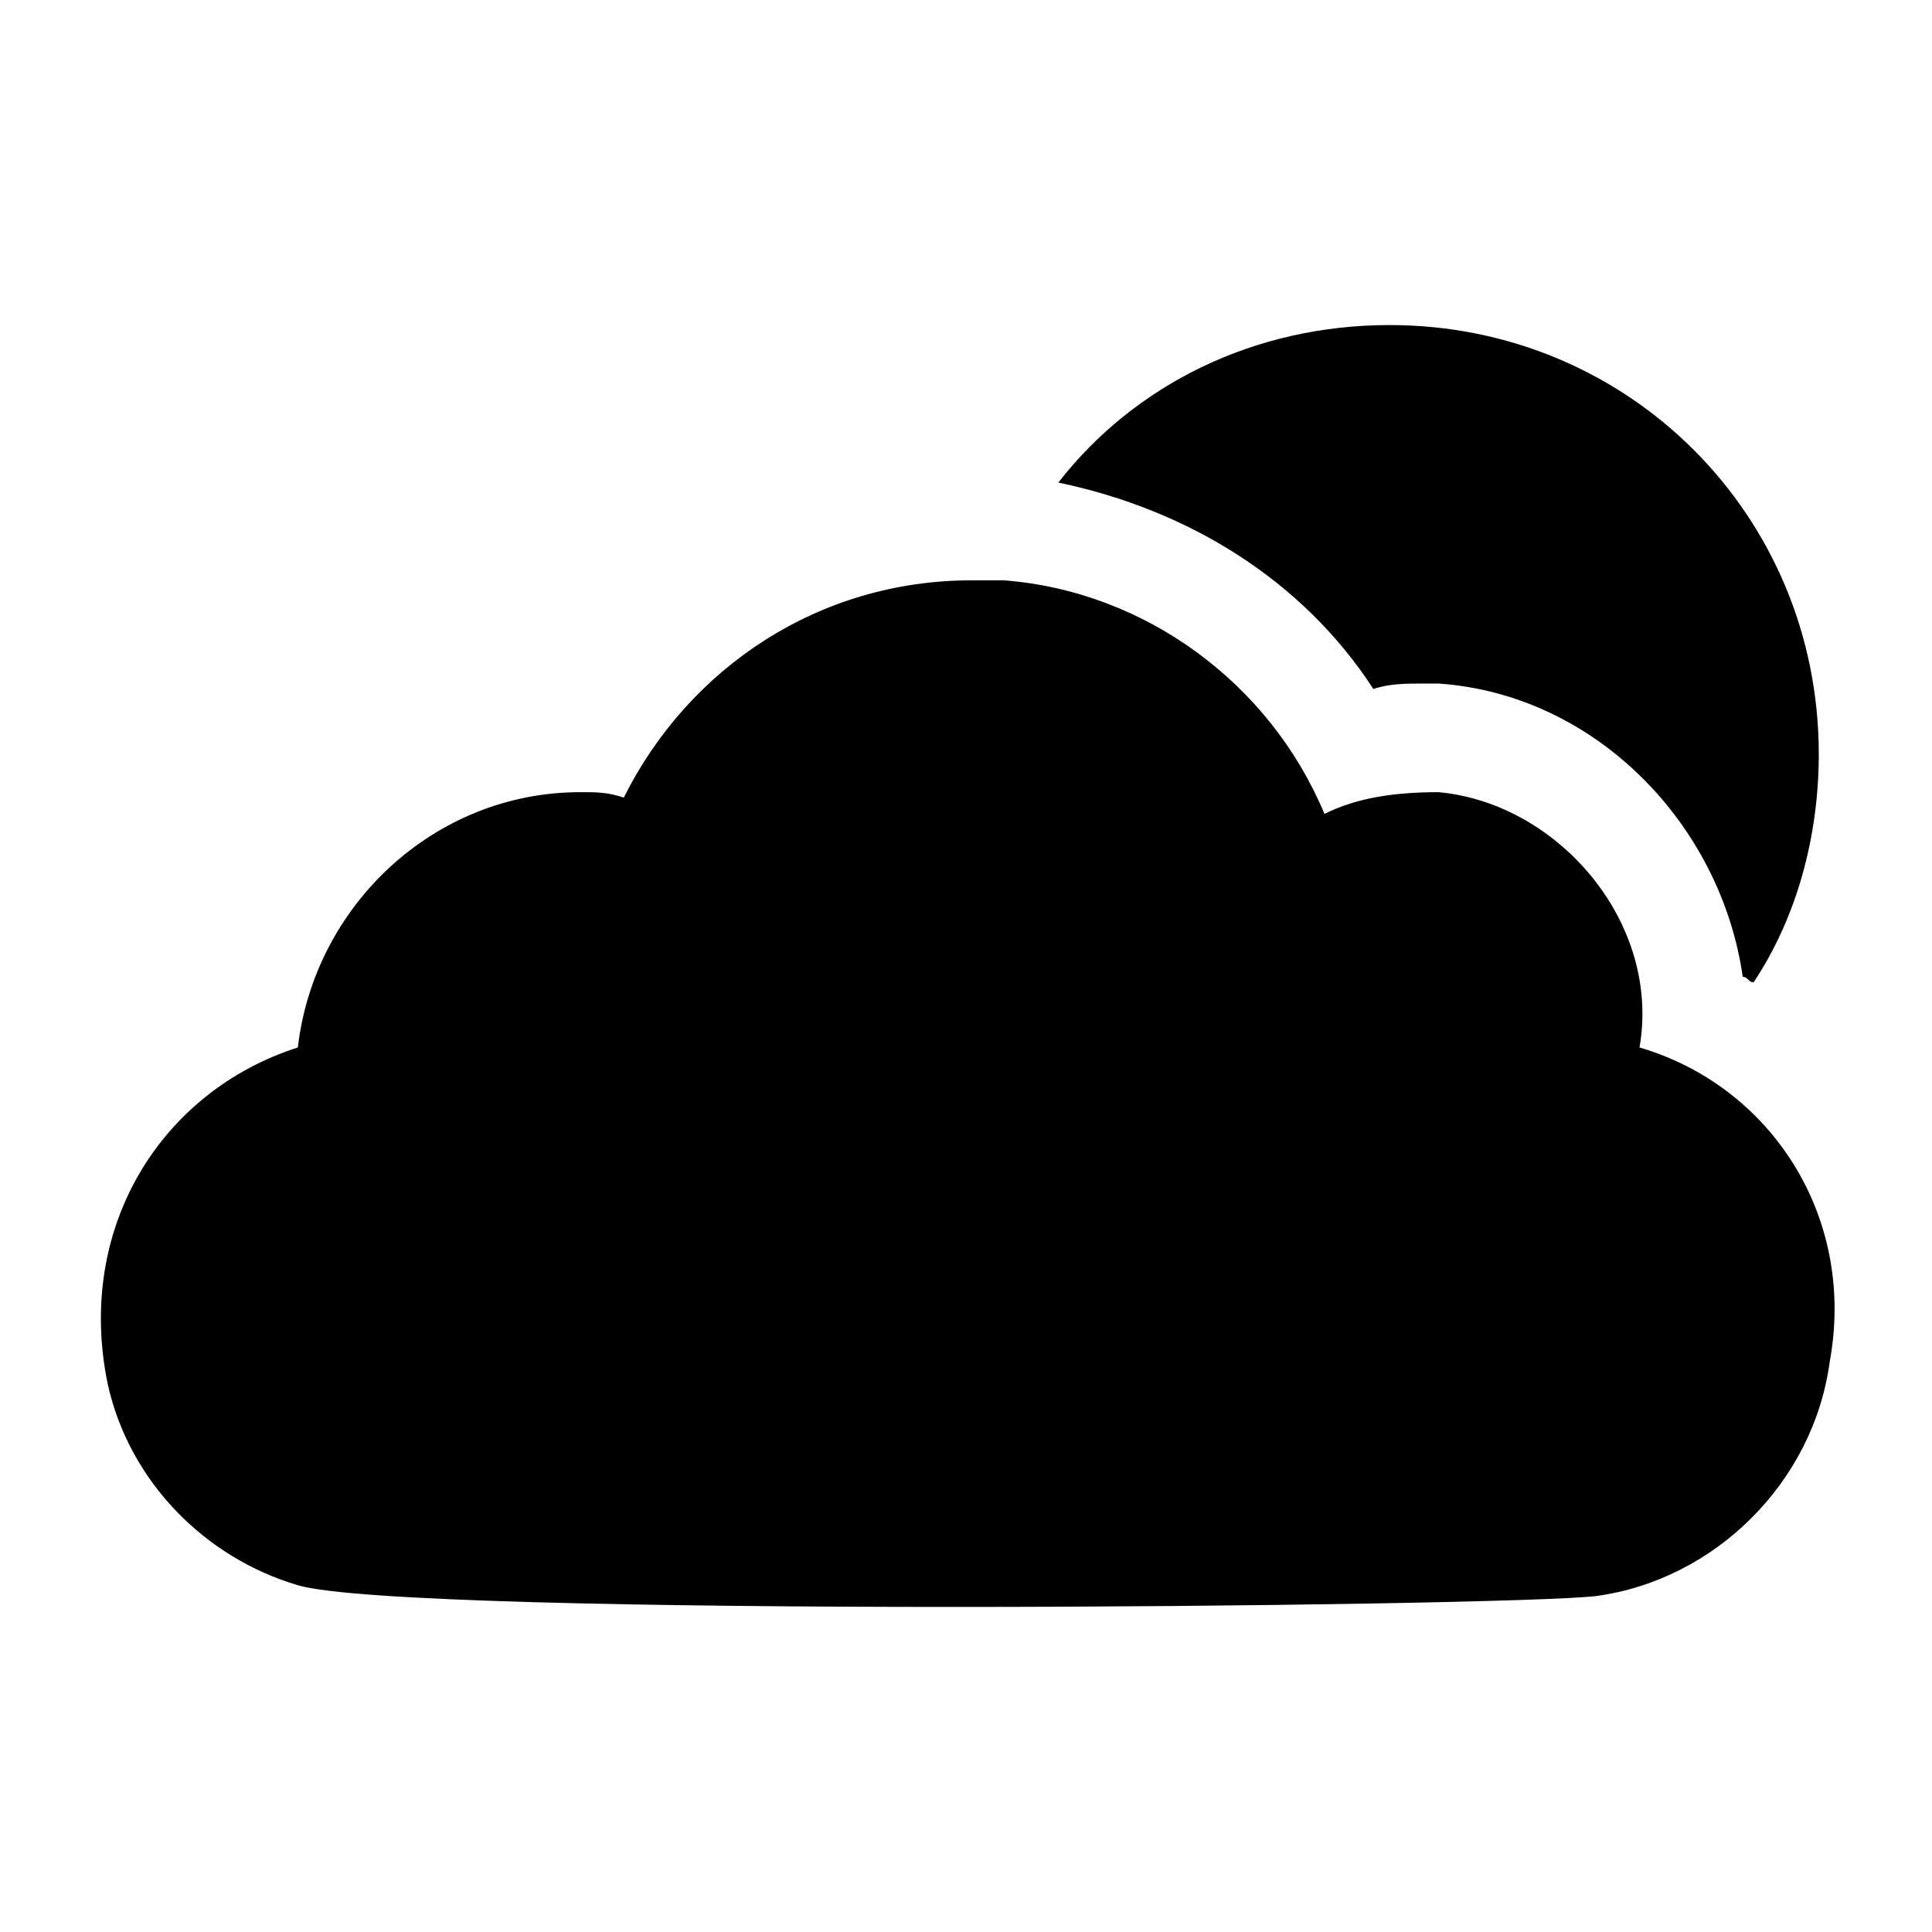
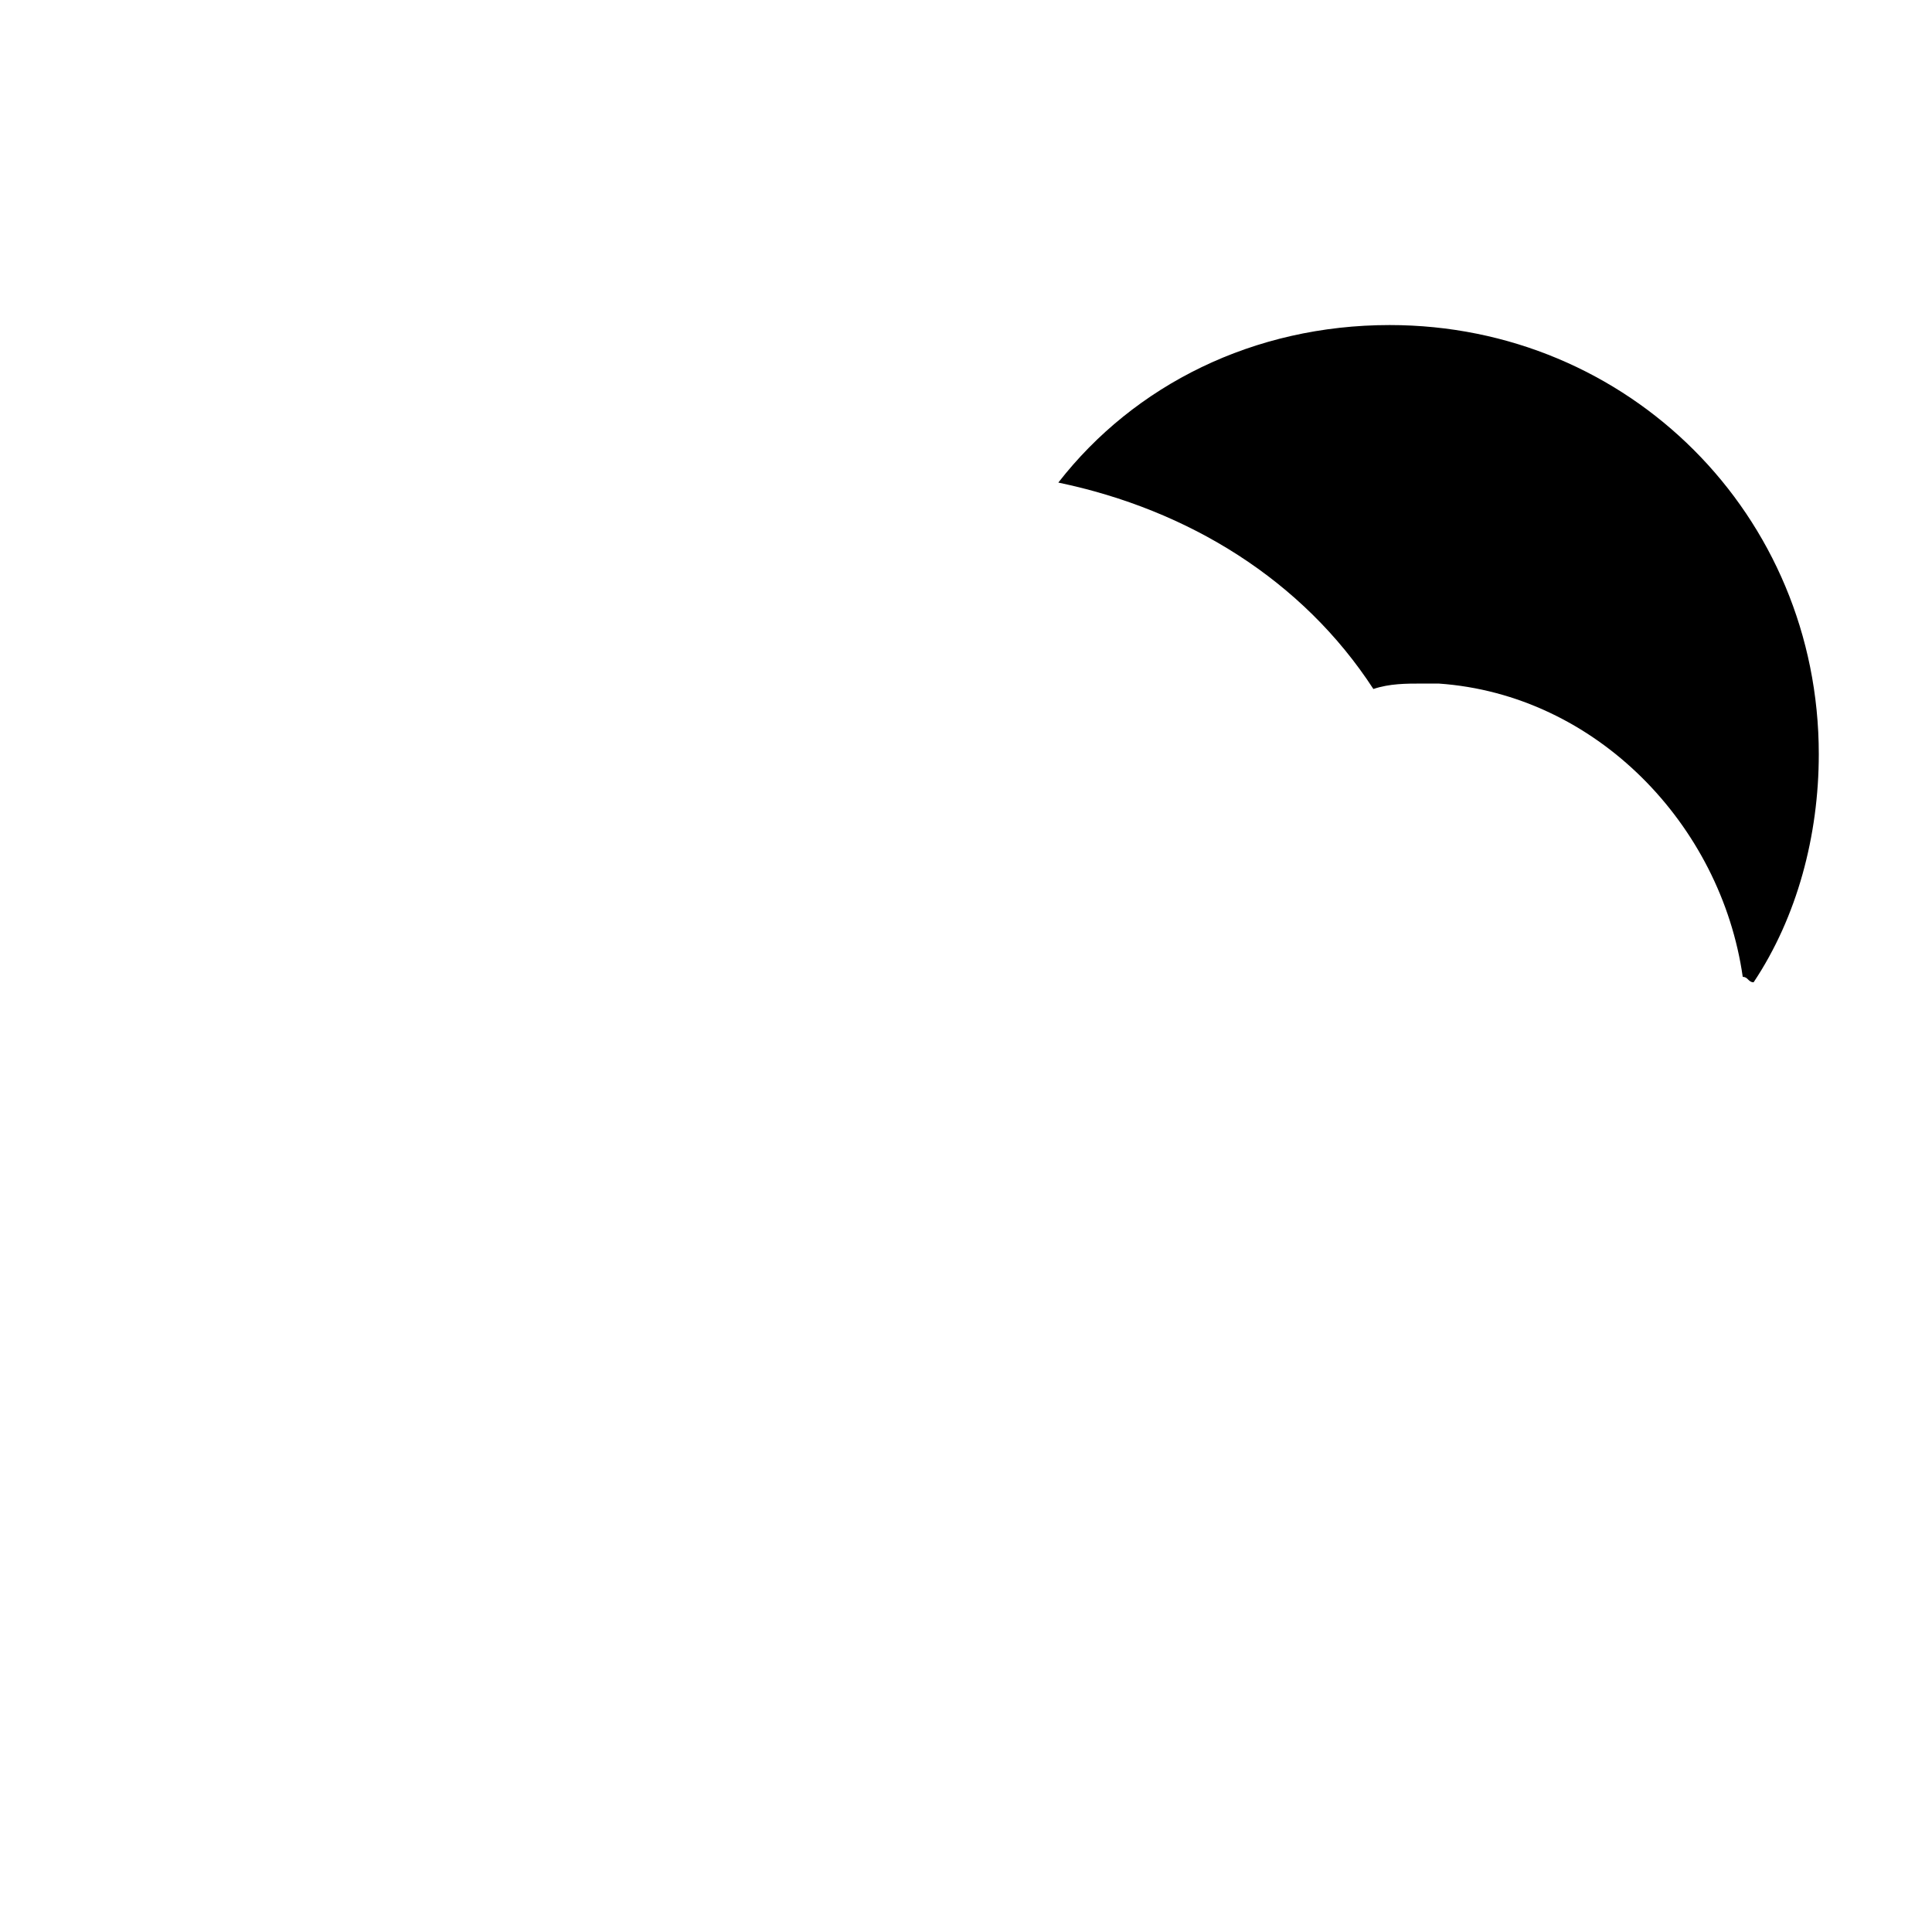
<svg xmlns="http://www.w3.org/2000/svg" fill="#000000" width="800px" height="800px" version="1.1" viewBox="144 144 512 512">
  <g>
    <path d="m507.96 326.59c4.32-1.441 8.637-1.441 12.957-1.441h4.32c41.746 2.879 74.852 37.426 80.609 77.73 1.441 0 1.441 1.441 2.879 1.441 11.516-17.273 17.273-38.867 17.273-60.457 0-63.336-50.383-113.72-113.72-113.72-35.988 0-67.656 15.836-87.809 41.746 34.547 7.199 64.777 25.91 83.488 54.699z" />
-     <path d="m578.49 421.59c5.758-33.109-21.594-64.777-53.262-67.656-11.516 0-21.594 1.441-30.23 5.758-14.395-34.547-47.504-59.02-84.93-61.898h-8.637c-40.305 0-74.852 23.031-92.125 57.578-4.32-1.441-7.199-1.441-11.516-1.441-38.867 0-70.535 30.23-74.852 67.656-35.988 11.516-59.02 47.504-50.383 89.246 5.758 25.91 25.91 46.062 50.383 53.262 28.789 8.637 319.56 5.758 344.03 2.879 31.668-4.32 57.578-30.23 61.898-61.898 7.199-38.859-15.832-73.406-50.379-83.484z" />
  </g>
</svg>